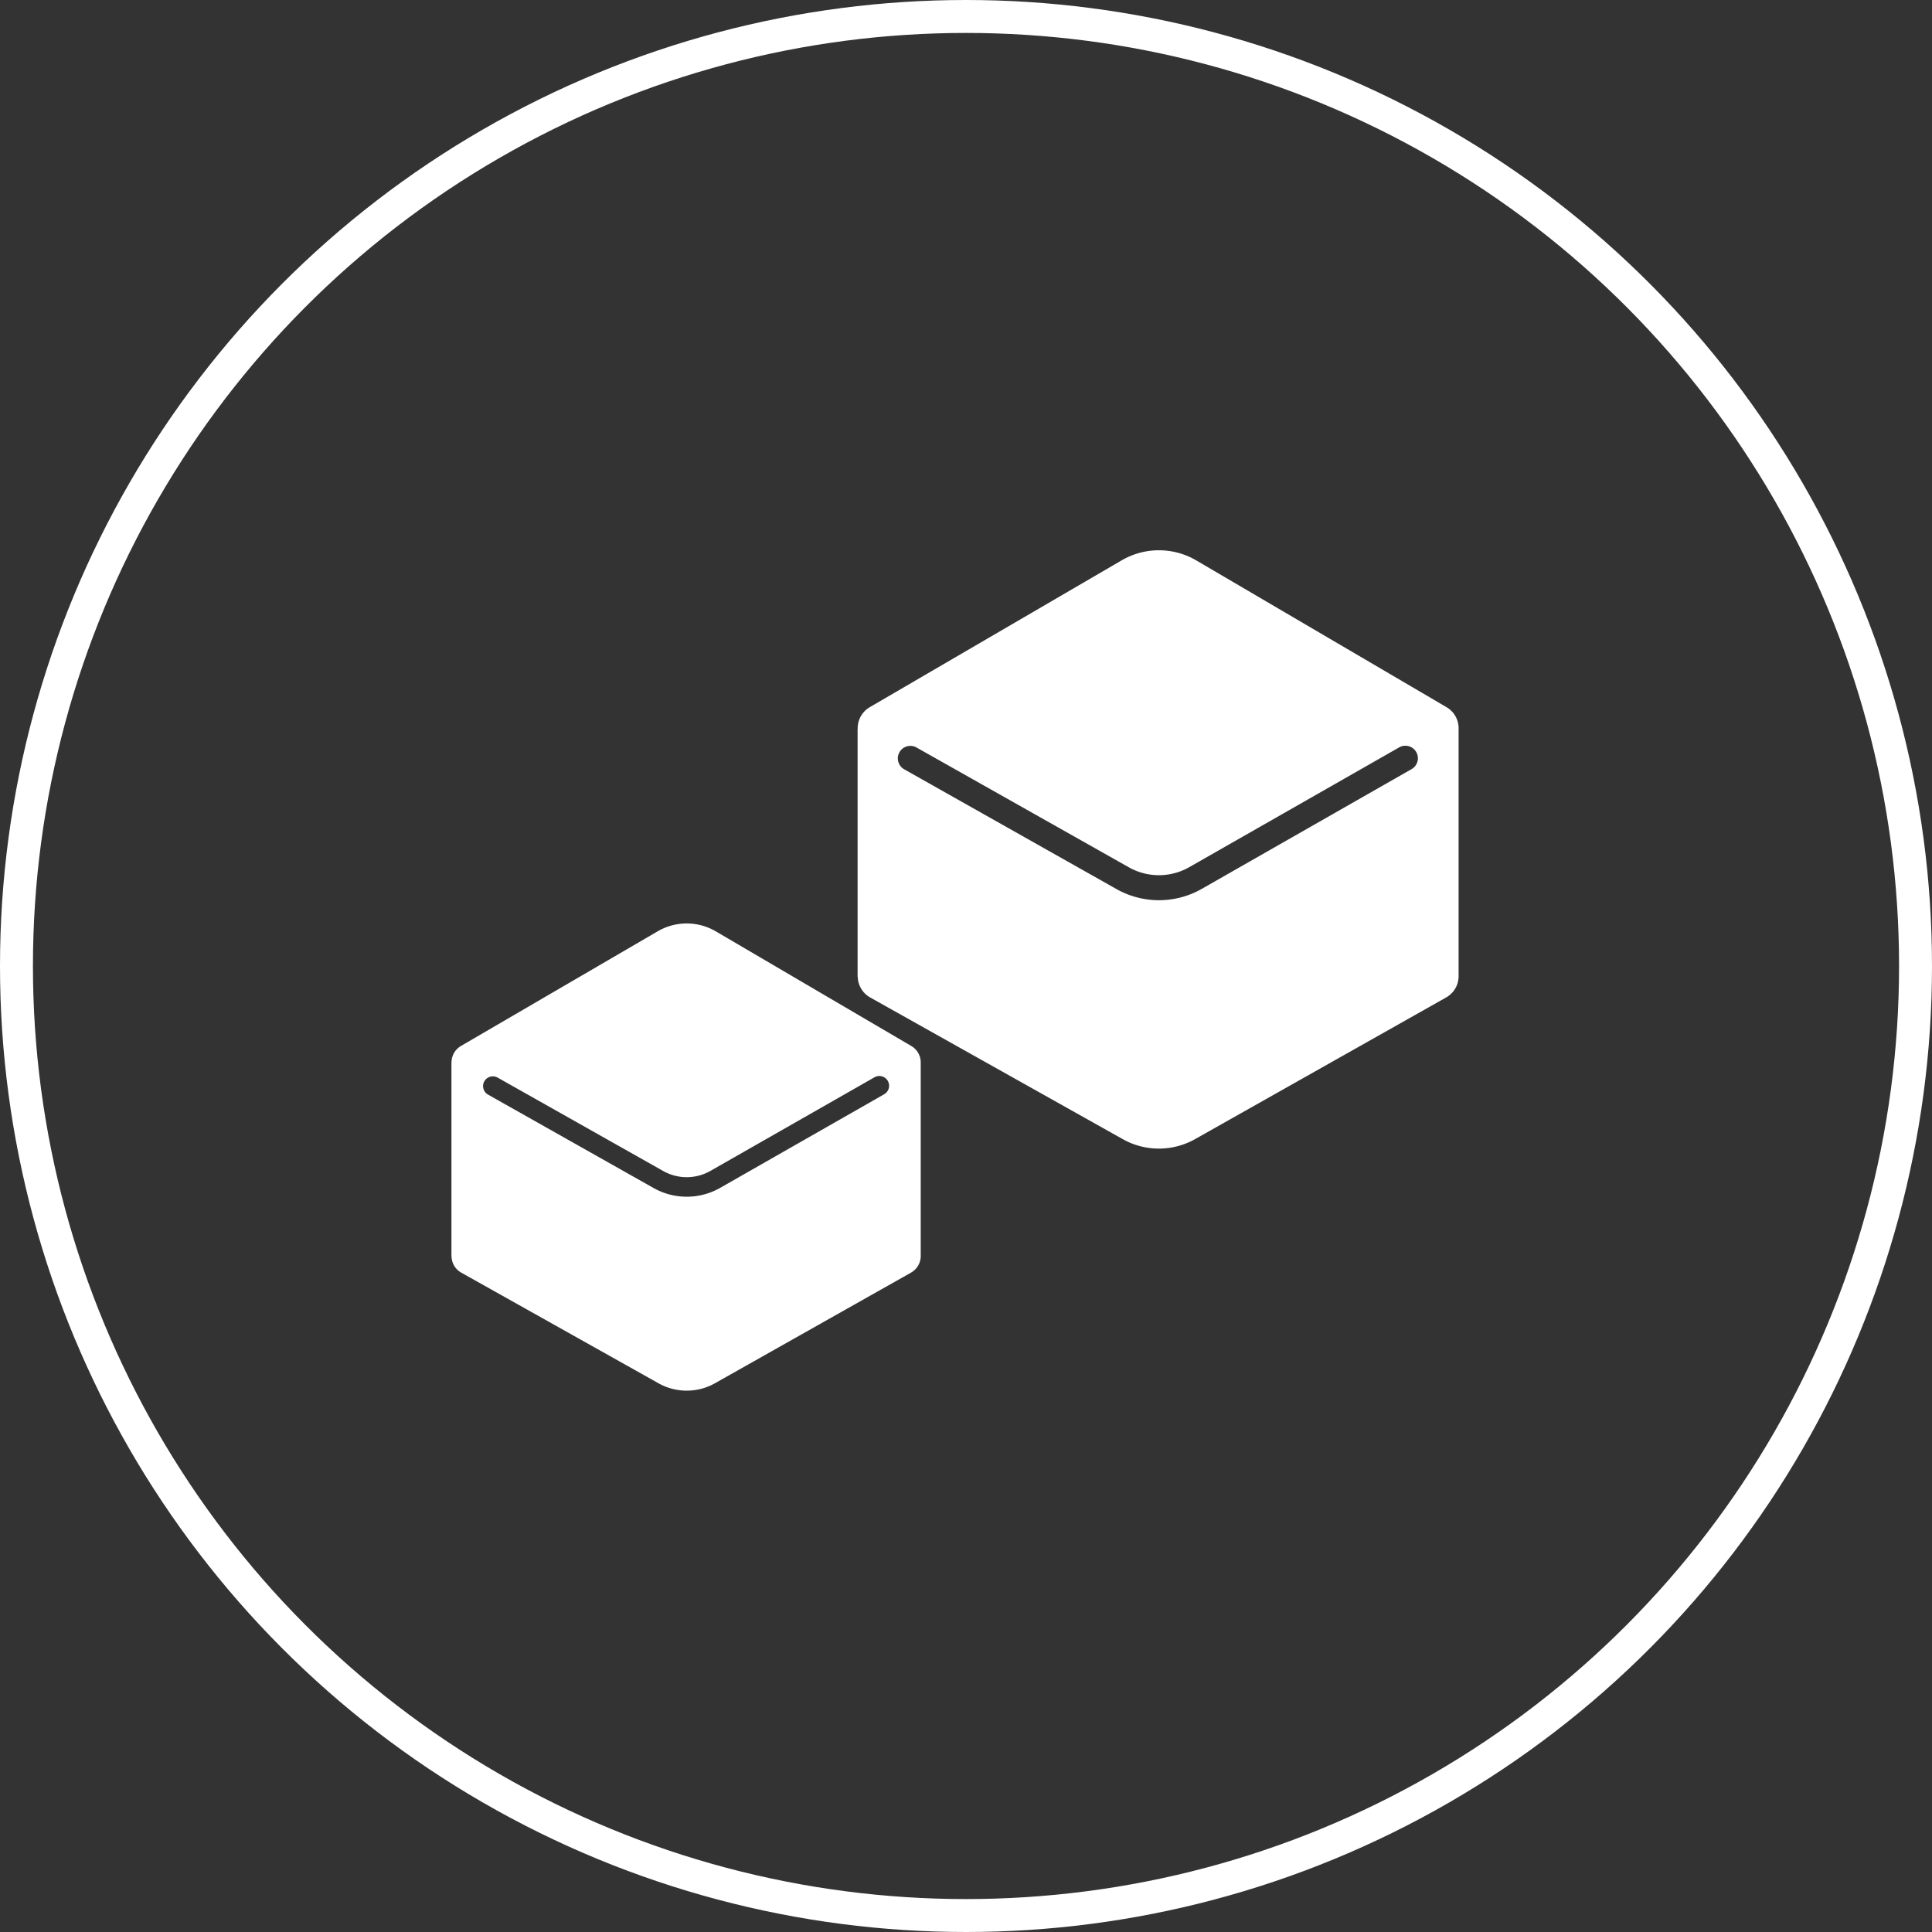
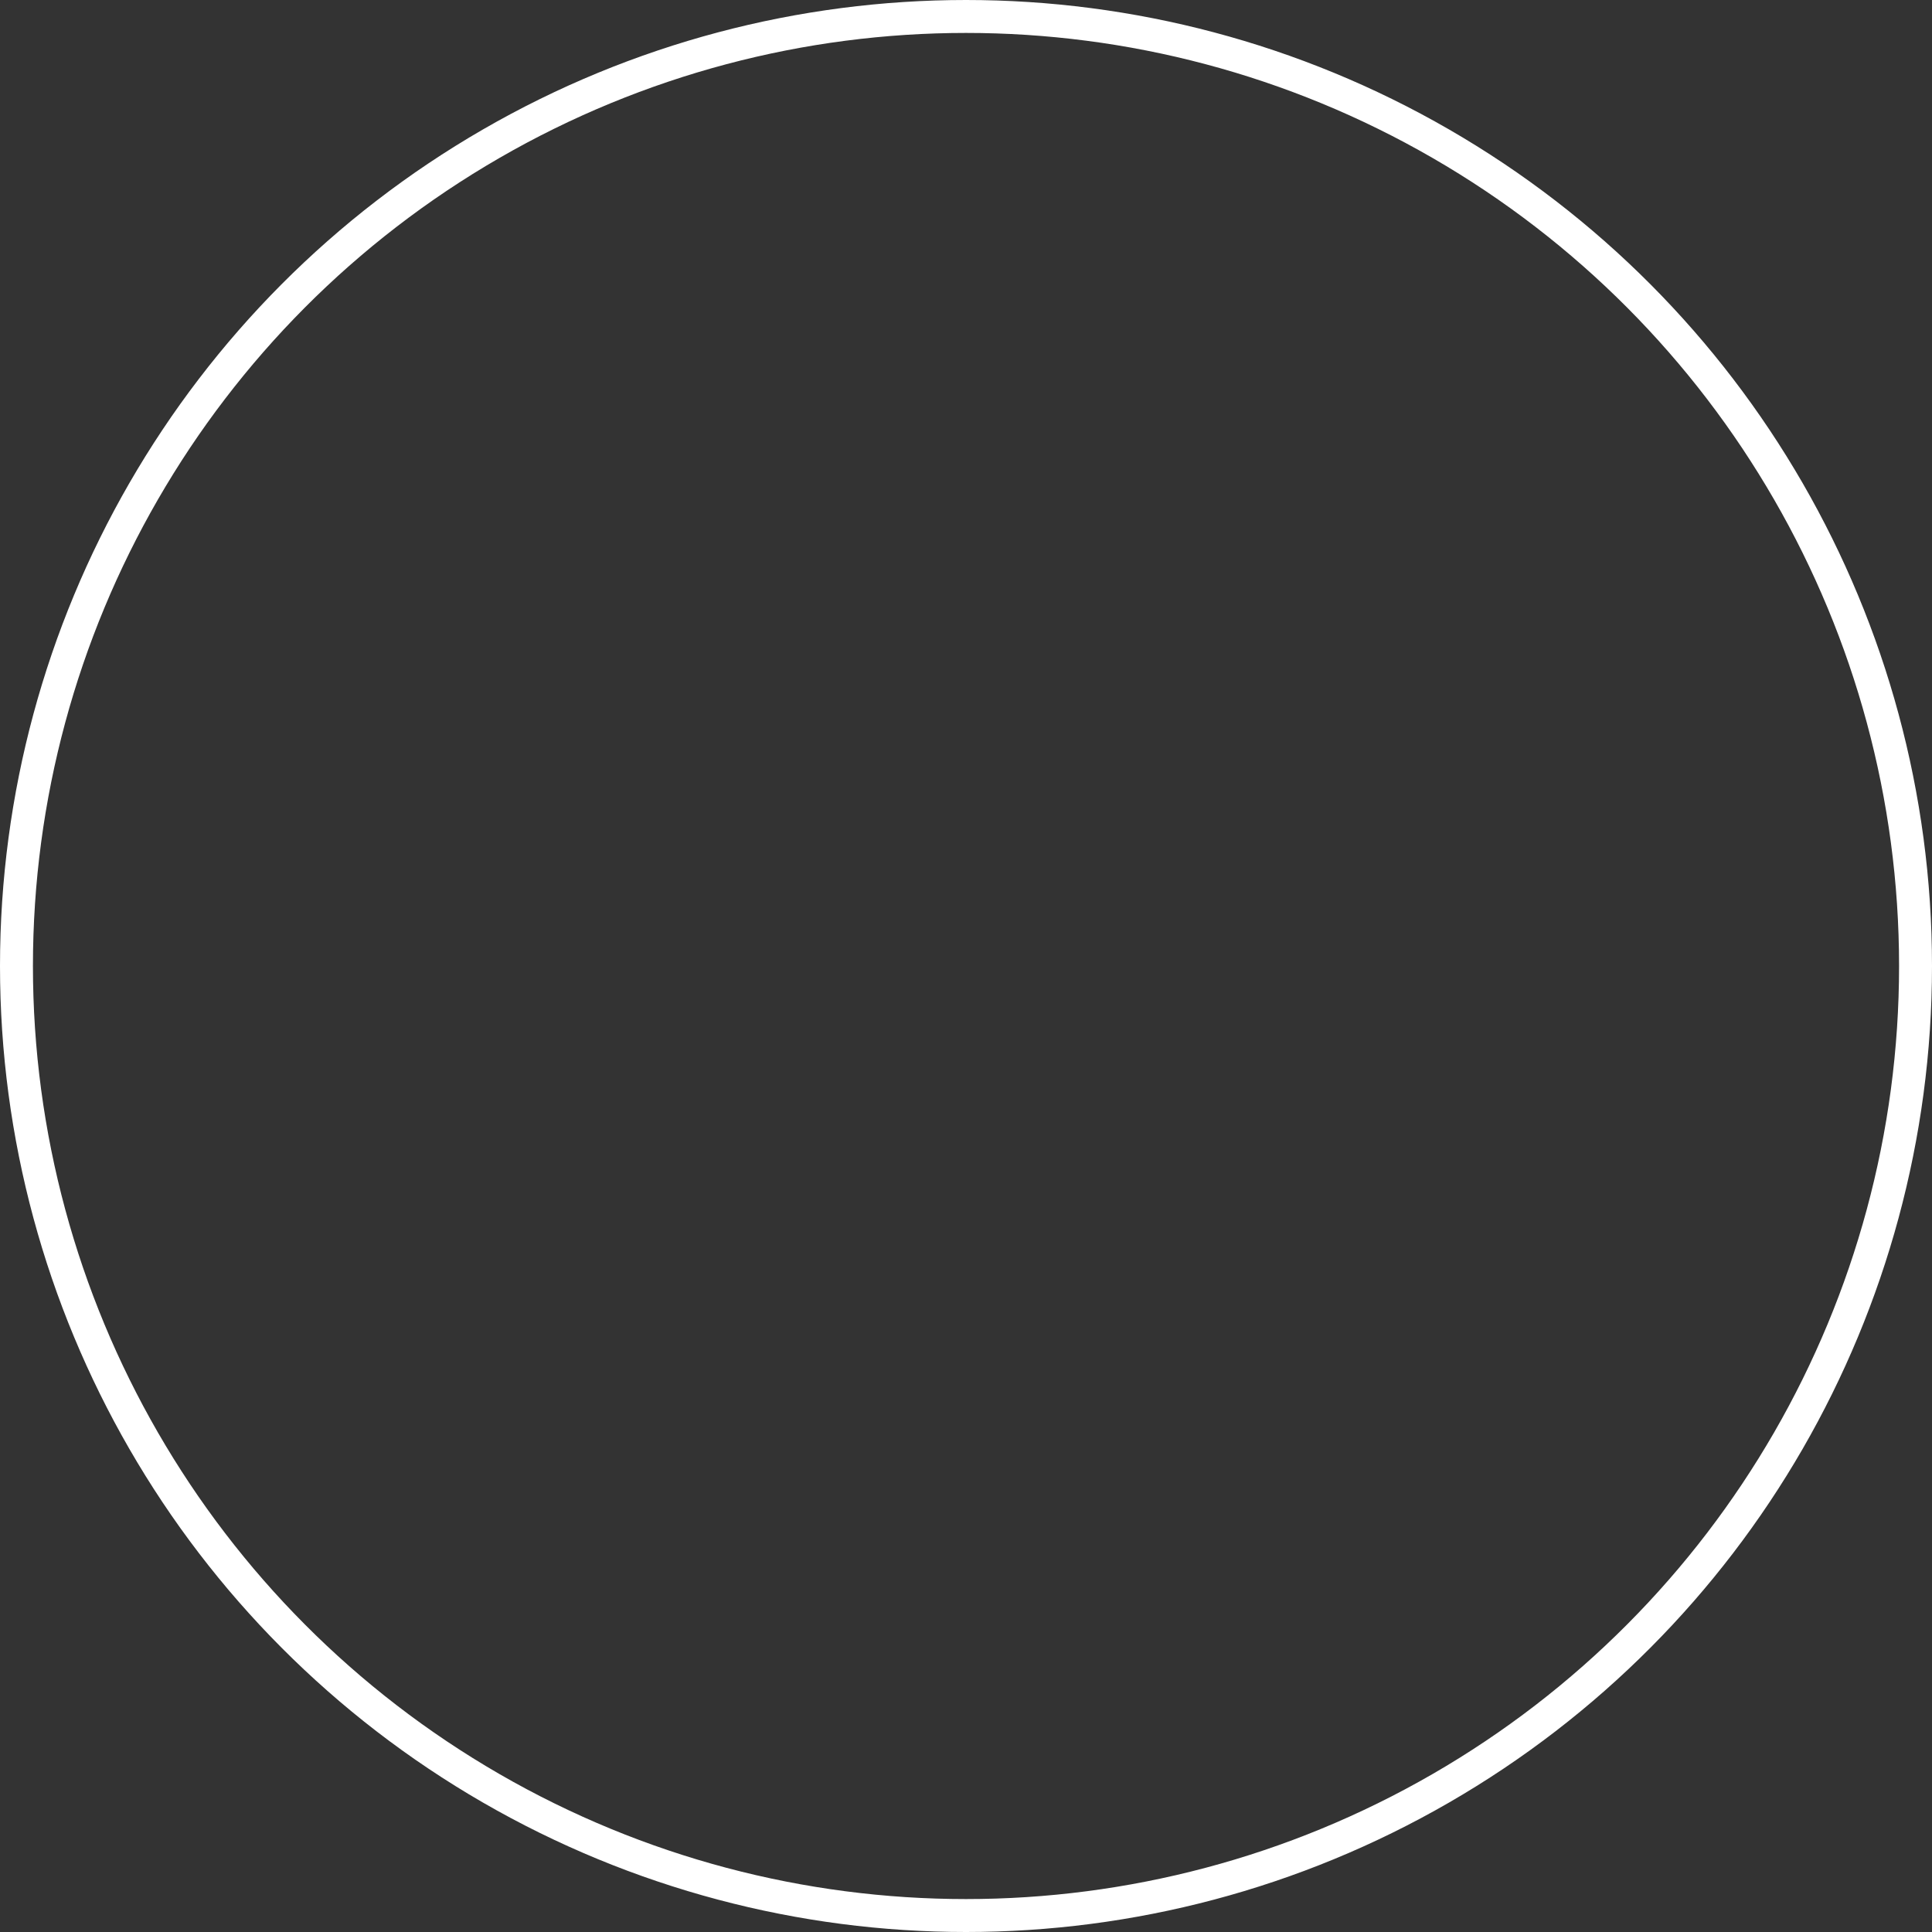
<svg xmlns="http://www.w3.org/2000/svg" width="176" height="176" fill="none">
  <rect width="100%" height="100%" fill="#333333" stroke="none" />
  <circle cx="88" cy="88" r="86.5" stroke="#fff" stroke-width="3" />
-   <path fill="#fff" fill-rule="evenodd" d="M132.875 66.38a2.22 2.22 0 0 0-1.107-1.962L108.974 51.05a6.73 6.73 0 0 0-6.783-.01L79.244 64.416a2.22 2.22 0 0 0-1.11 1.965h-.009v22.6h.012a2.22 2.22 0 0 0 1.144 1.891l23.004 12.903a6.72 6.72 0 0 0 6.591-.009l22.858-12.897a2.22 2.22 0 0 0 1.141-1.886zm-49.384 1.715a1.14 1.14 0 0 0-1.12 1.987l19.342 10.913a7.88 7.88 0 0 0 7.759-.018l19.096-10.899a1.14 1.14 0 0 0 .59-1.14 1.143 1.143 0 0 0-1.296-.992 1.15 1.15 0 0 0-.426.152l-19.095 10.896a5.58 5.58 0 0 1-5.506.015zM83.875 96.816a1.73 1.73 0 0 0-.865-1.532L65.212 84.846a5.25 5.25 0 0 0-5.296-.008L41.999 95.281a1.74 1.74 0 0 0-.867 1.535h-.007v17.646h.01a1.73 1.73 0 0 0 .893 1.477l17.962 10.075a5.245 5.245 0 0 0 5.147-.007l17.847-10.07a1.74 1.74 0 0 0 .891-1.473zm-38.56 1.34a.89.89 0 0 0-.874 1.55l15.102 8.521a6.15 6.15 0 0 0 6.059-.014l14.91-8.51a.891.891 0 1 0-.883-1.546l-14.91 8.508a4.36 4.36 0 0 1-4.3.012z" clip-rule="evenodd" />
</svg>